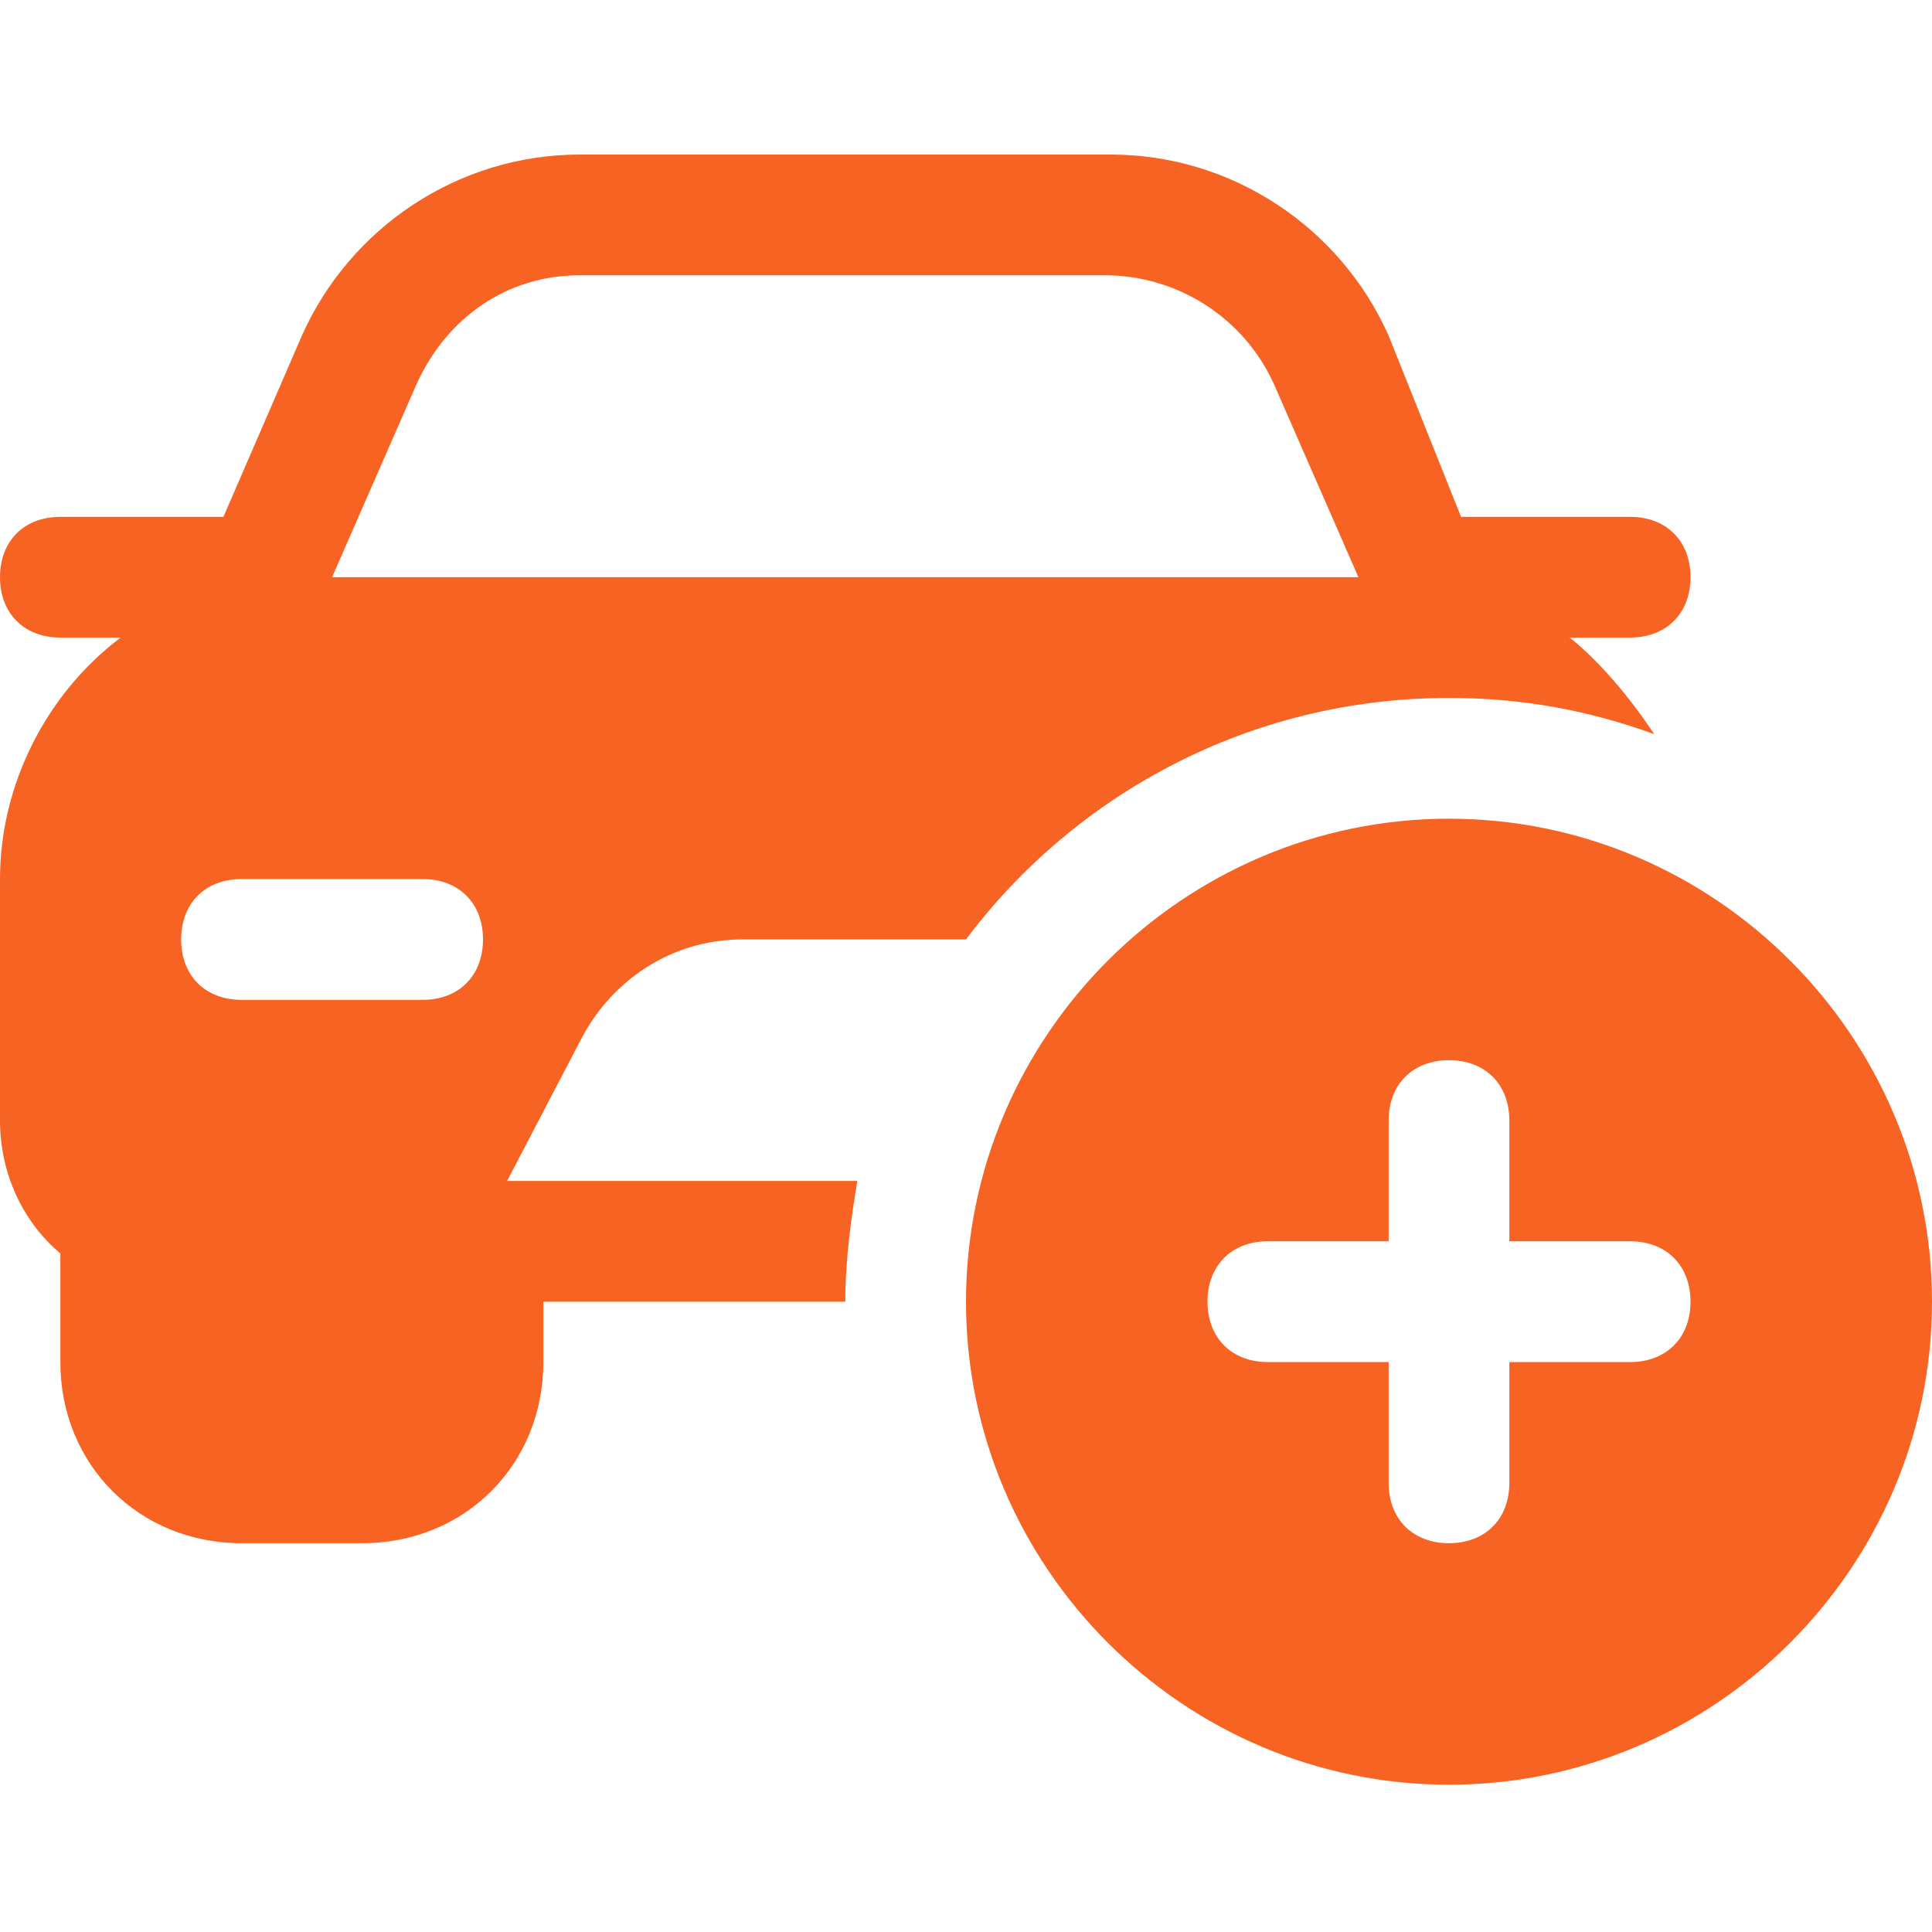
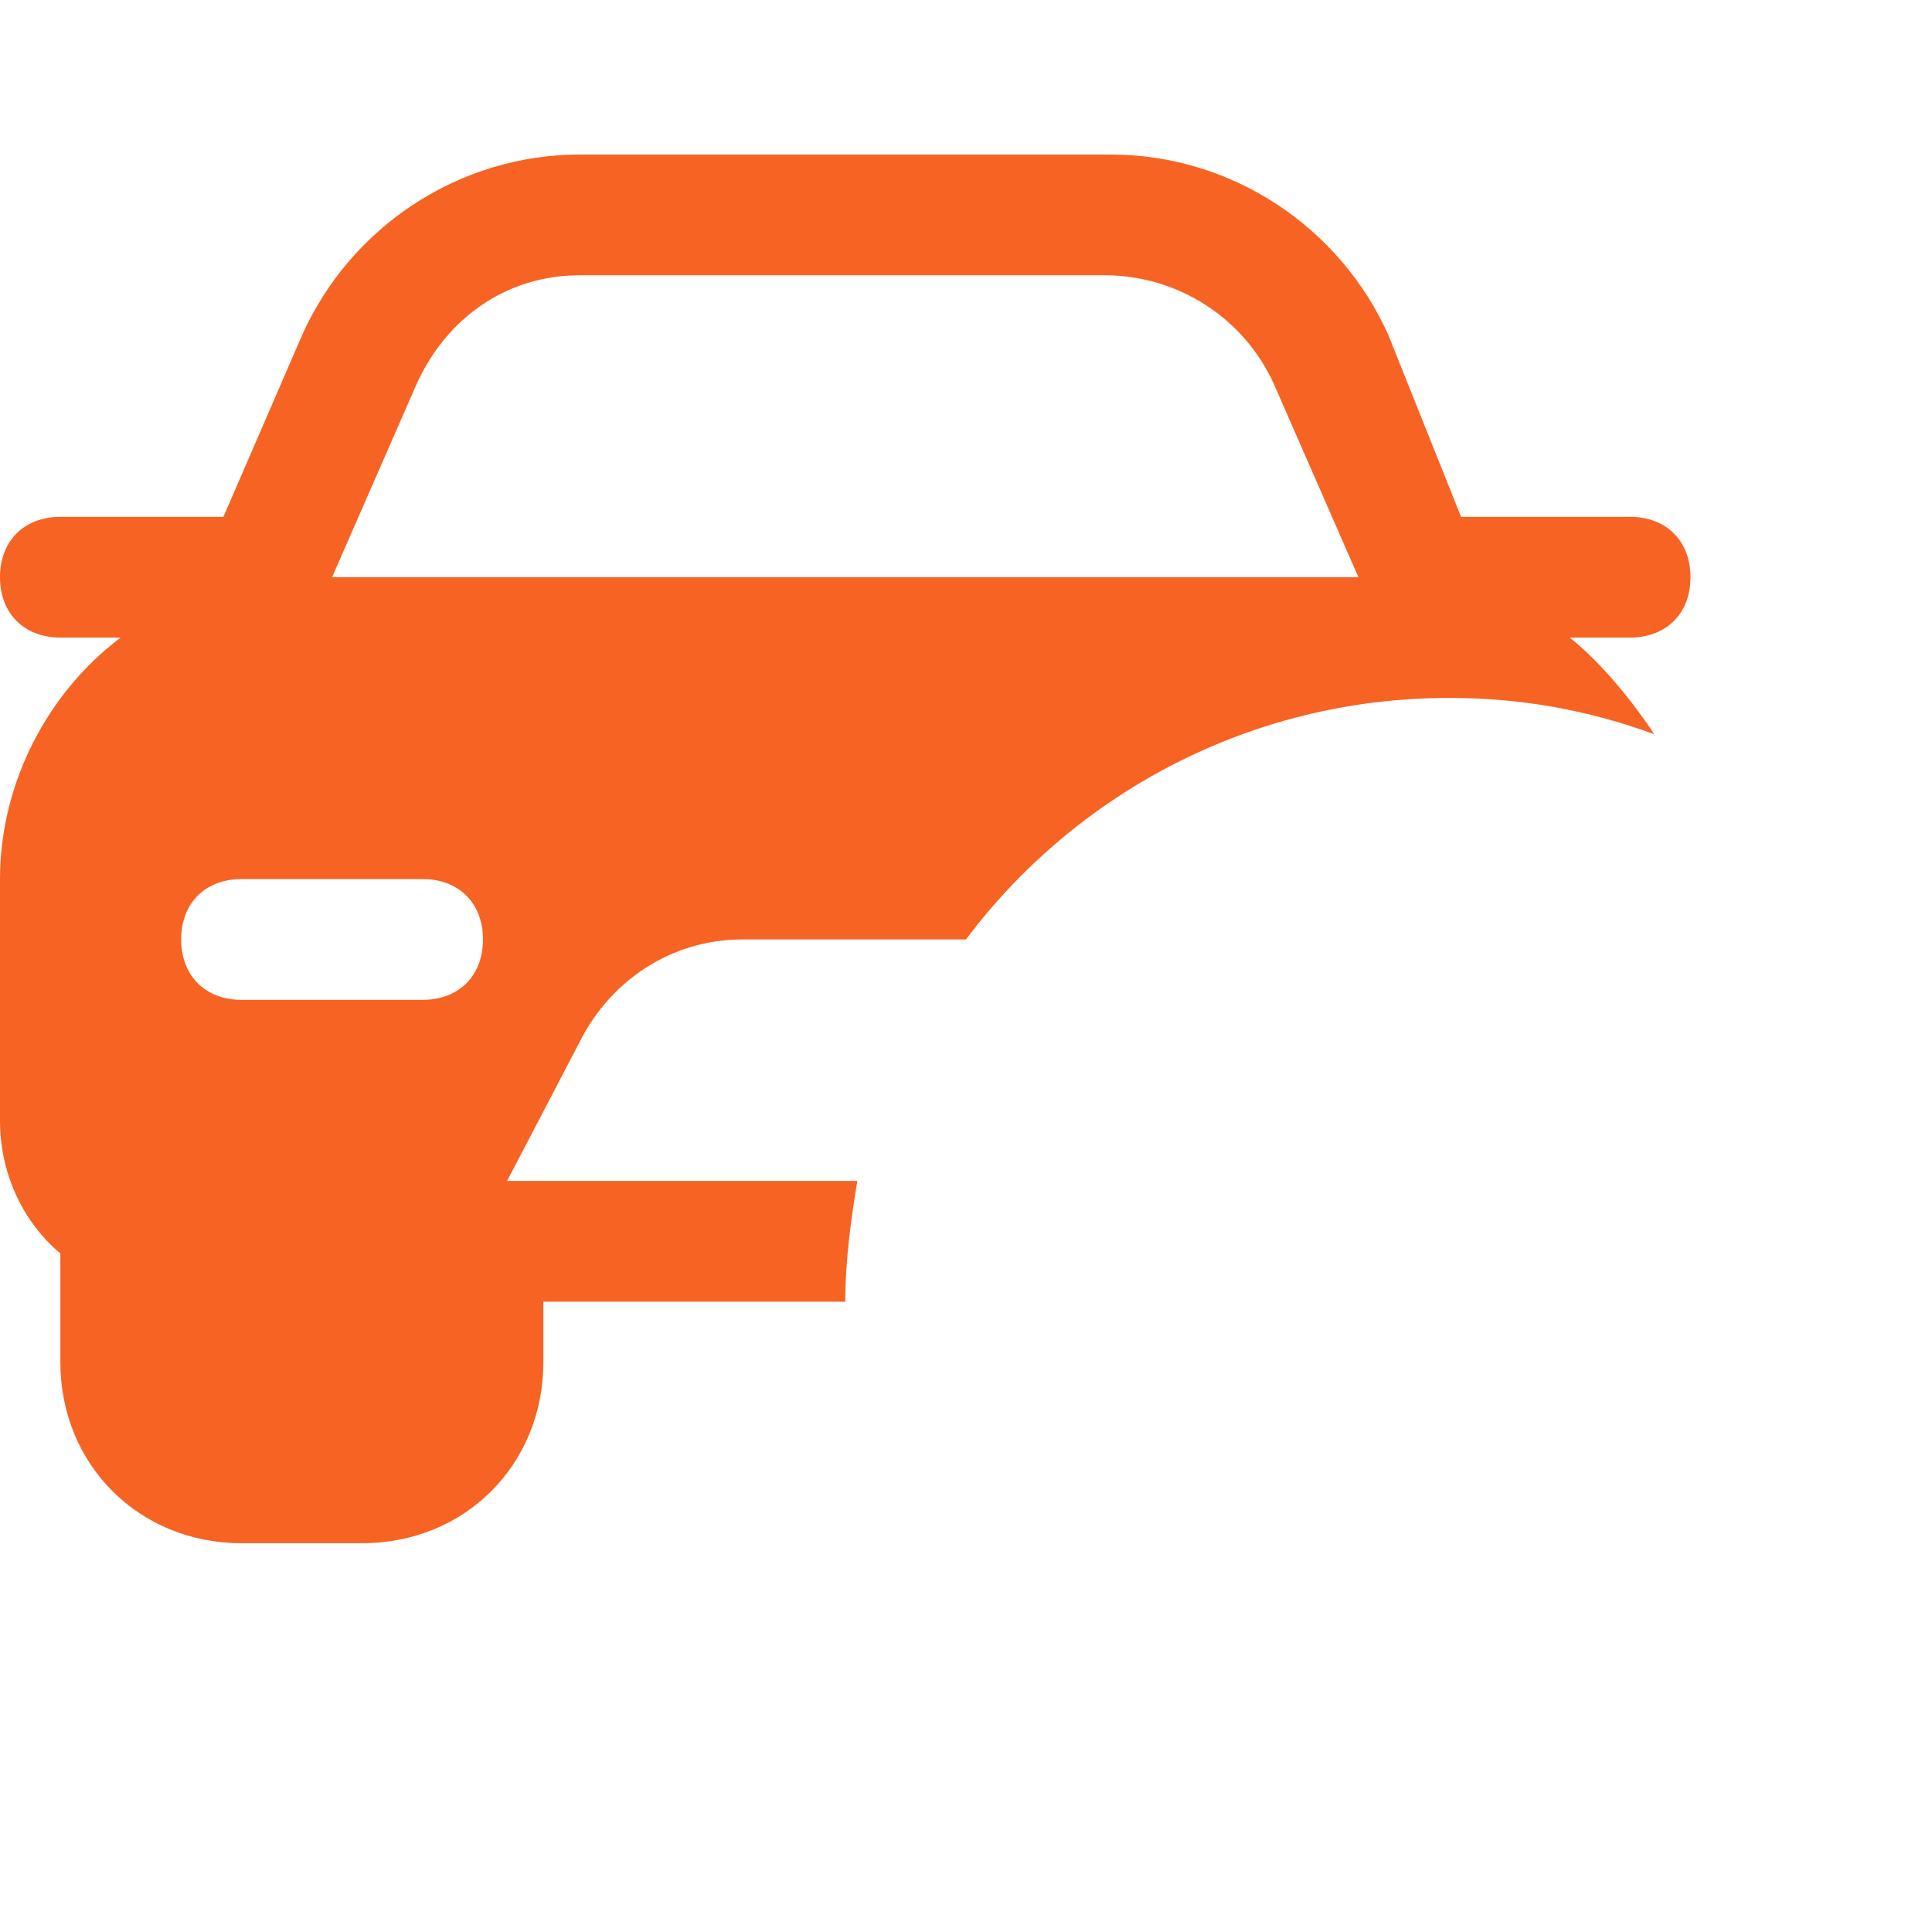
<svg xmlns="http://www.w3.org/2000/svg" width="25" height="25" viewBox="0 0 25 25" fill="none">
-   <path d="M18.75 10.594C15.312 10.594 12.5 13.406 12.5 16.844C12.5 20.281 15.312 23.094 18.75 23.094C22.188 23.094 25 20.281 25 16.844C25 13.406 22.188 10.594 18.75 10.594ZM21.094 17.625H19.531V19.188C19.531 19.656 19.219 19.969 18.75 19.969C18.281 19.969 17.969 19.656 17.969 19.188V17.625H16.406C15.938 17.625 15.625 17.312 15.625 16.844C15.625 16.375 15.938 16.062 16.406 16.062H17.969V14.5C17.969 14.031 18.281 13.719 18.75 13.719C19.219 13.719 19.531 14.031 19.531 14.5V16.062H21.094C21.562 16.062 21.875 16.375 21.875 16.844C21.875 17.312 21.562 17.625 21.094 17.625Z" fill="#F76323" />
  <path d="M6.562 15.281L7.5 13.484C7.891 12.703 8.672 12.156 9.609 12.156H12.5C13.906 10.281 16.172 9.031 18.75 9.031C19.688 9.031 20.547 9.188 21.406 9.5C21.094 9.031 20.703 8.562 20.312 8.25H21.094C21.562 8.25 21.875 7.938 21.875 7.469C21.875 7 21.562 6.688 21.094 6.688H18.906L17.969 4.344C17.344 2.938 15.938 2 14.375 2H7.5C5.938 2 4.531 2.938 3.906 4.344L2.891 6.688H0.781C0.312 6.688 0 7 0 7.469C0 7.938 0.312 8.25 0.781 8.25H1.562C0.625 8.953 0 10.125 0 11.375V14.5C0 15.203 0.312 15.828 0.781 16.219V17.625C0.781 18.953 1.797 19.969 3.125 19.969H4.688C6.016 19.969 7.031 18.953 7.031 17.625V16.844H10.938C10.938 16.297 11.016 15.75 11.094 15.281H6.562ZM5.469 12.938H3.125C2.656 12.938 2.344 12.625 2.344 12.156C2.344 11.688 2.656 11.375 3.125 11.375H5.469C5.938 11.375 6.25 11.688 6.25 12.156C6.25 12.625 5.938 12.938 5.469 12.938ZM4.297 7.469L5.391 4.969C5.781 4.109 6.562 3.562 7.5 3.562H14.297C15.234 3.562 16.094 4.109 16.484 4.969L17.578 7.469H4.297Z" fill="#F76323" />
</svg>